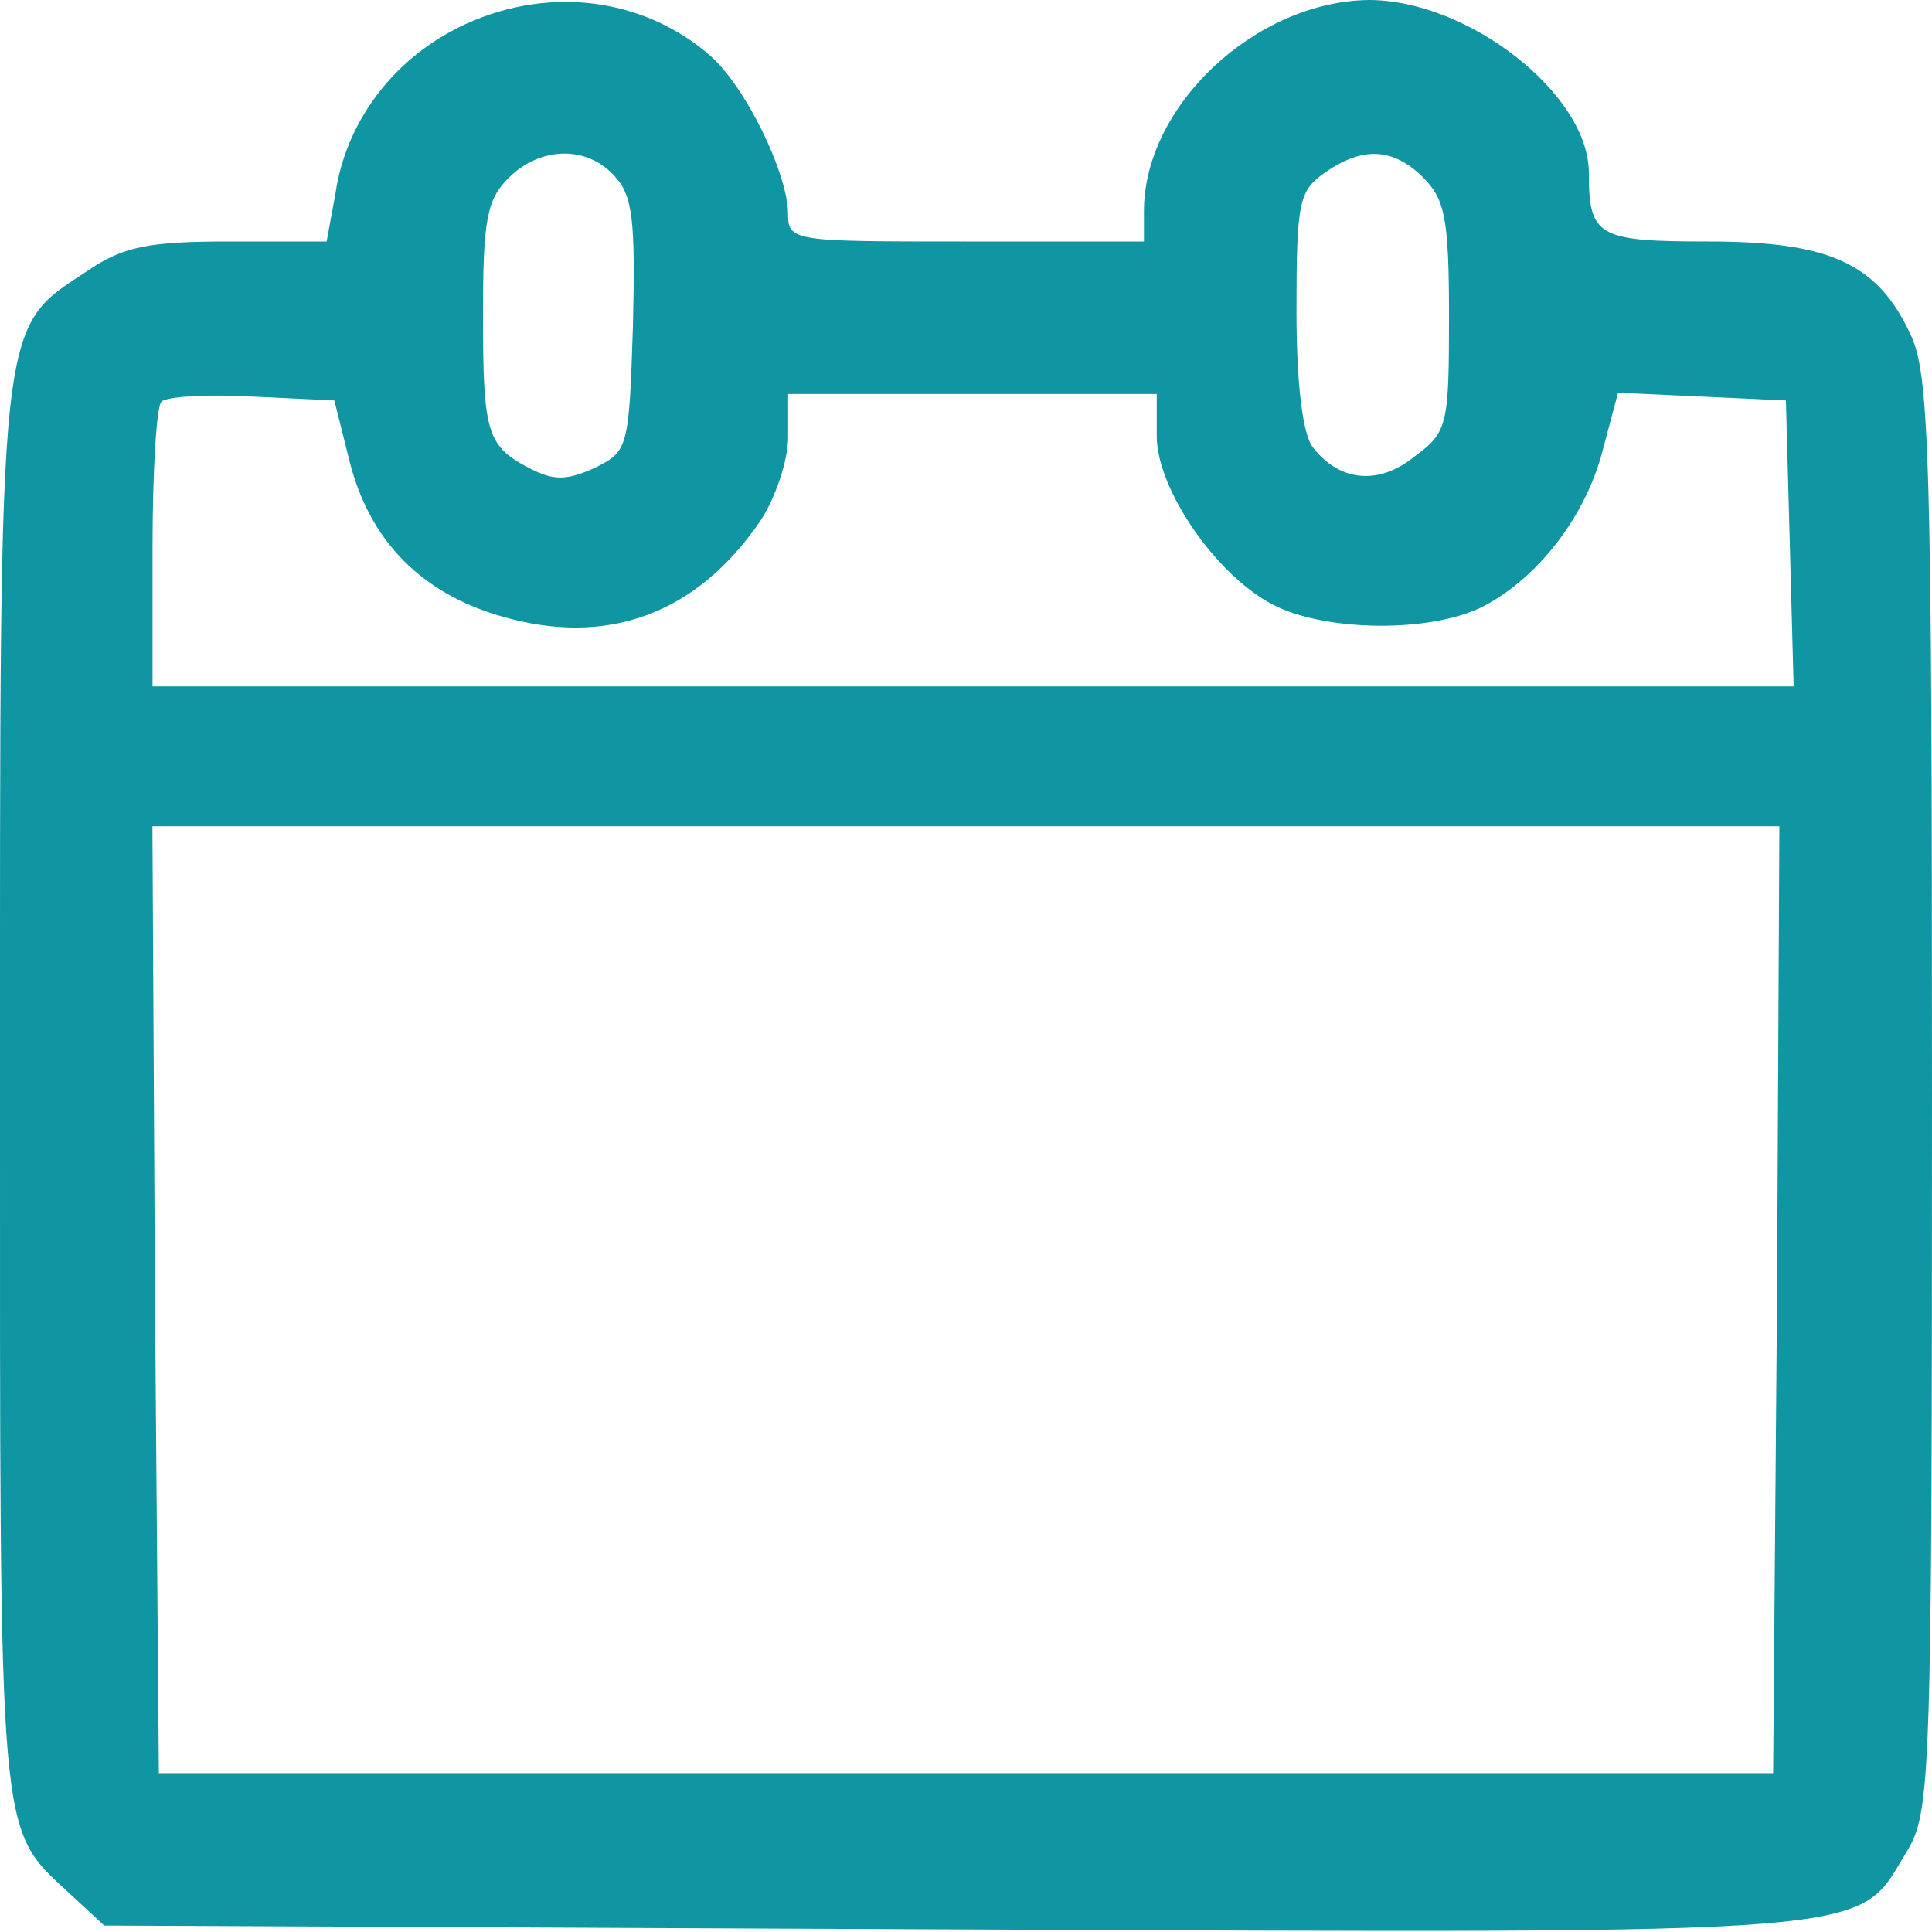
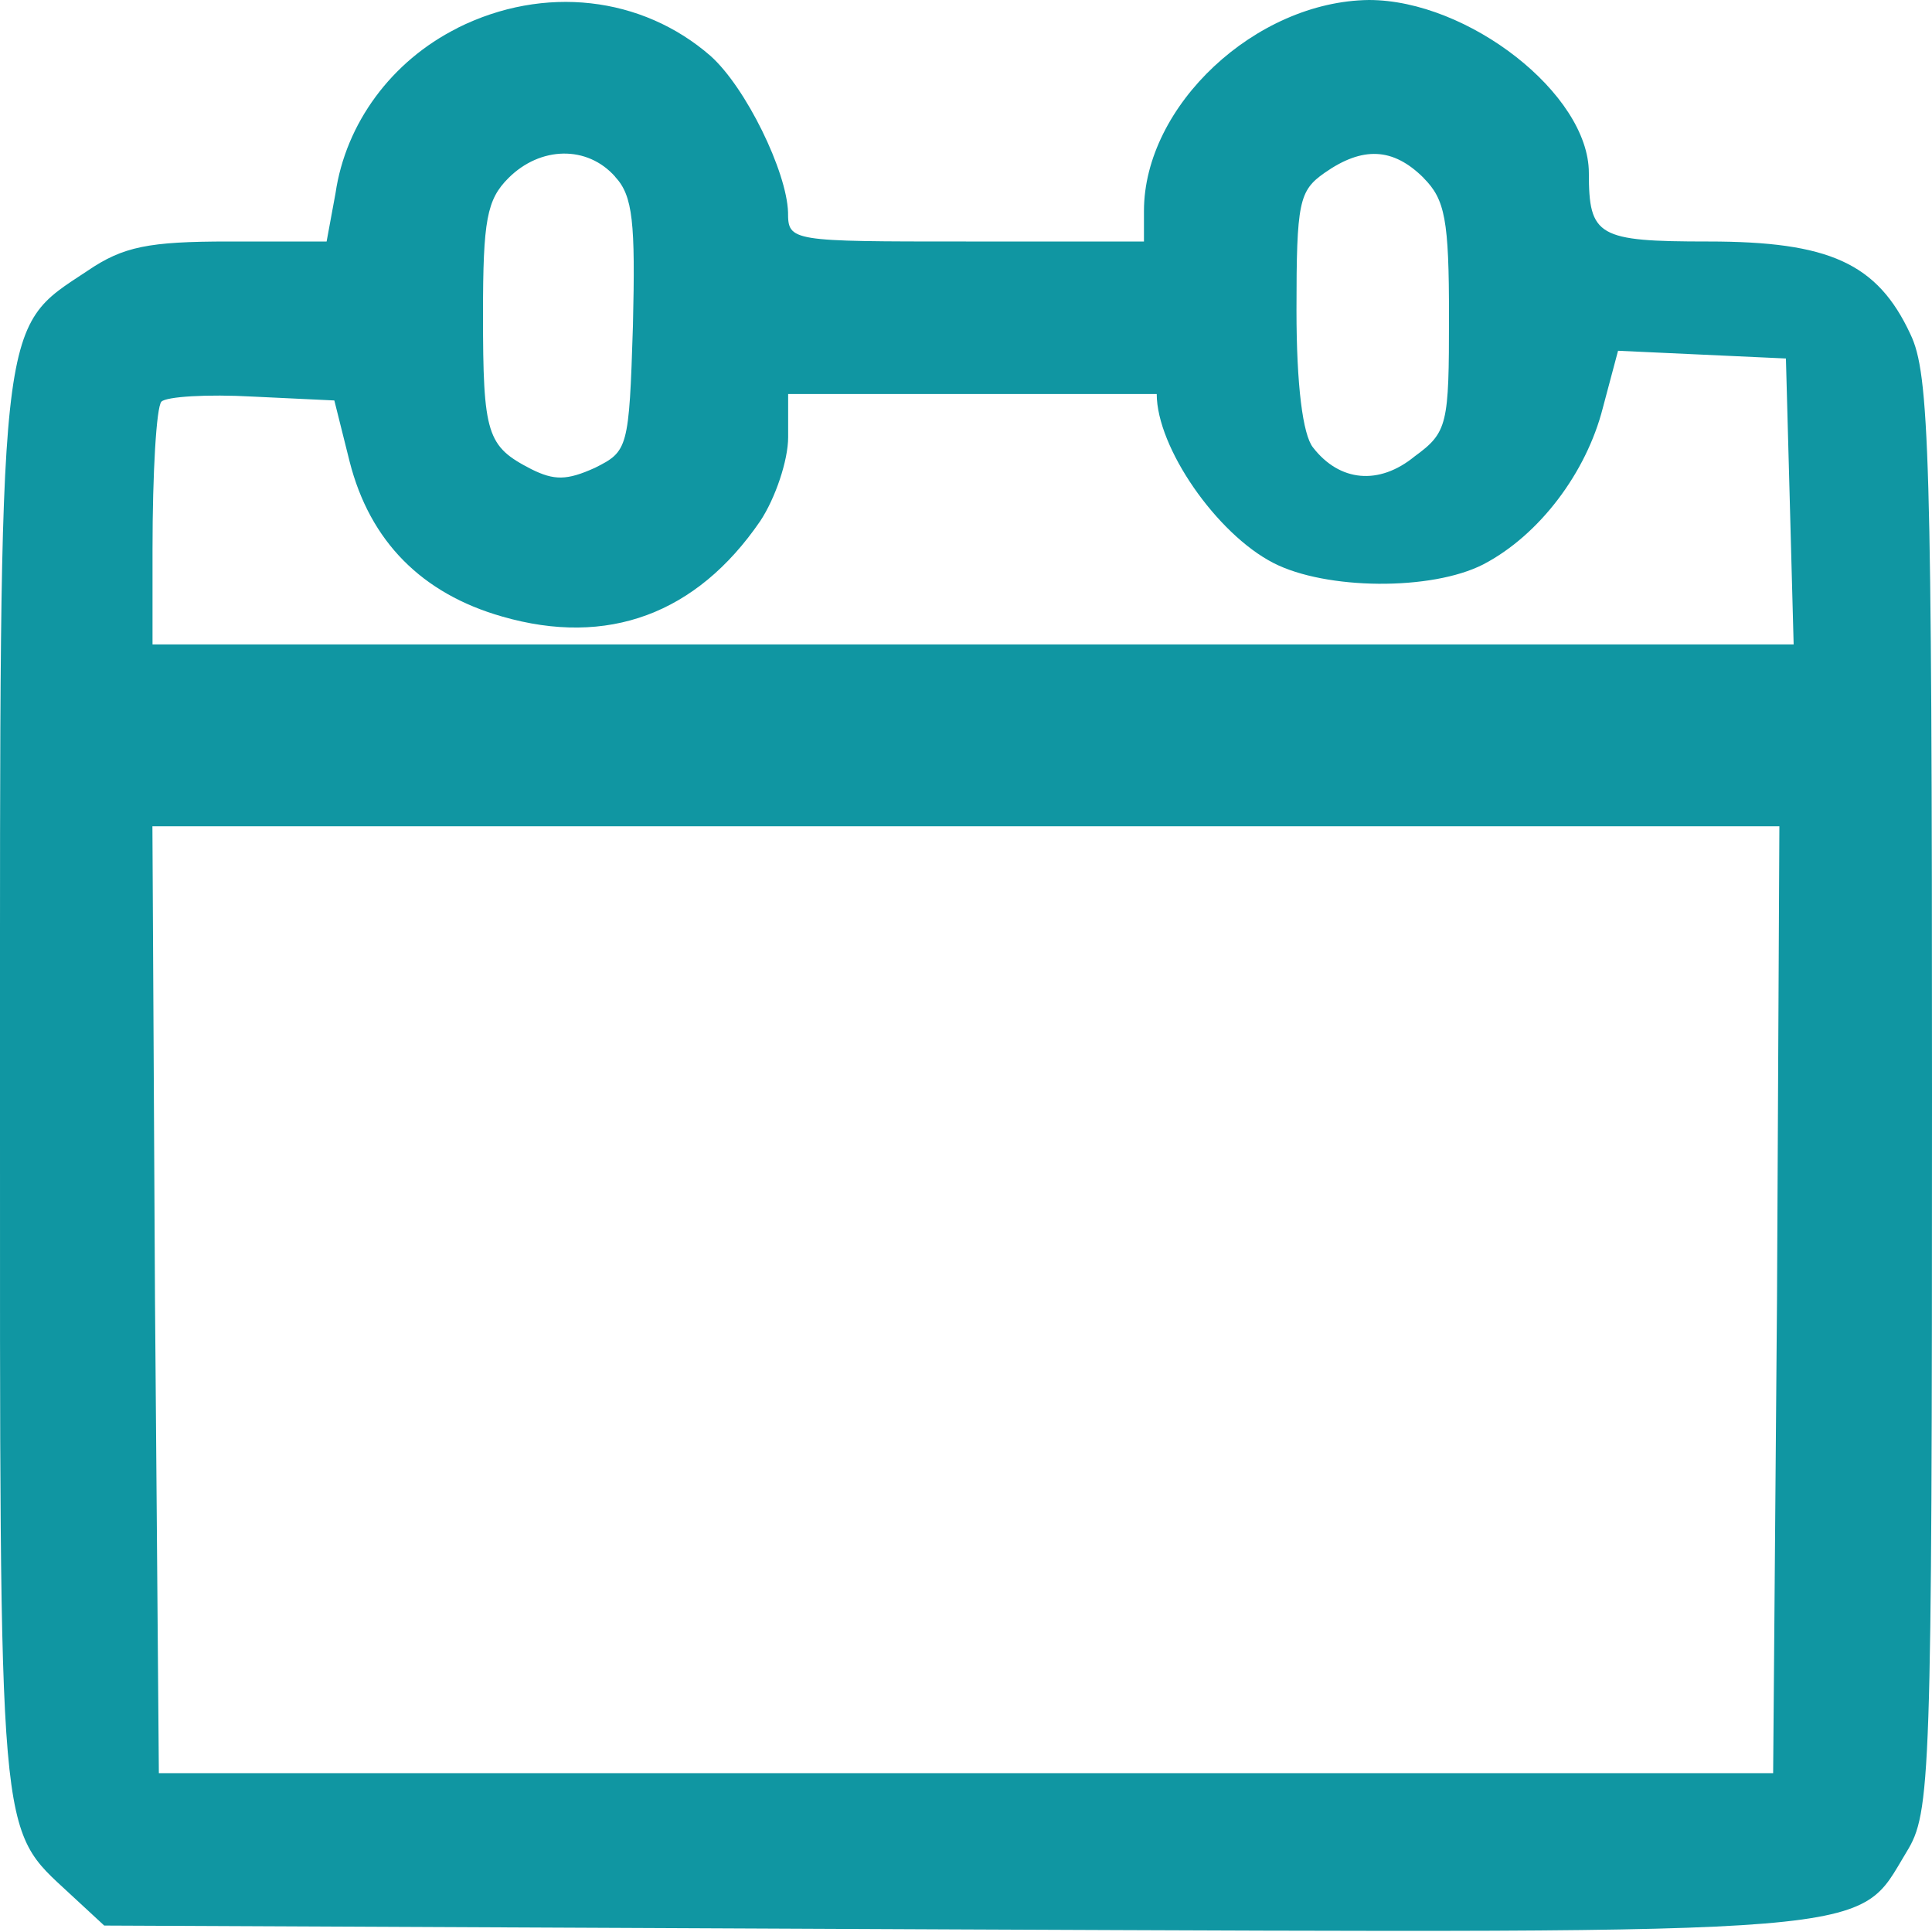
<svg xmlns="http://www.w3.org/2000/svg" width="18" height="18" version="1.1" id="svg12">
  <defs id="defs7" />
-   <path d="m 4.263,0.261 c -0.616,0.308 -1.042,0.888 -1.137,1.539 l -0.083,0.45 h -0.912 c -0.746,0 -0.983,0.047 -1.314,0.272 -0.841,0.557 -0.817,0.343 -0.817,7.638 0,7.082 -0.024,6.857 0.651,7.484 l 0.32,0.296 7.922,0.036 c 8.763,0.036 8.396,0.059 8.87,-0.722 C 17.988,16.887 18,16.615 18,10.208 18,4.216 17.976,3.482 17.799,3.114 17.491,2.451 17.041,2.25 15.916,2.25 14.886,2.25 14.803,2.203 14.803,1.611 14.803,0.876 13.678,0 12.754,0 11.7,0.012 10.658,0.983 10.658,1.966 V 2.25 H 9 c -1.634,0 -1.658,0 -1.658,-0.272 -0.012,-0.379 -0.391,-1.161 -0.722,-1.457 -0.639,-0.557 -1.551,-0.663 -2.357,-0.261 z m 1.468,1.386 c 0.166,0.178 0.189,0.426 0.166,1.386 -0.036,1.149 -0.047,1.172 -0.355,1.326 -0.261,0.118 -0.379,0.118 -0.592,0.012 -0.414,-0.213 -0.45,-0.32 -0.45,-1.445 0,-0.876 0.036,-1.066 0.237,-1.267 0.296,-0.296 0.734,-0.308 0.995,-0.012 z M 13.263,1.658 c 0.201,0.201 0.237,0.391 0.237,1.291 0,1.007 -0.012,1.078 -0.32,1.303 -0.332,0.272 -0.699,0.237 -0.947,-0.083 -0.095,-0.118 -0.154,-0.58 -0.154,-1.279 0,-1.007 0.024,-1.113 0.261,-1.279 0.355,-0.249 0.639,-0.237 0.924,0.047 z M 3.257,4.299 c 0.189,0.746 0.675,1.232 1.421,1.445 0.983,0.284 1.812,-0.024 2.404,-0.888 0.142,-0.213 0.261,-0.568 0.261,-0.782 V 3.671 h 1.717 1.717 v 0.391 c 0,0.497 0.557,1.303 1.089,1.575 0.486,0.249 1.468,0.261 1.954,0.012 0.521,-0.272 0.959,-0.853 1.113,-1.457 l 0.142,-0.533 0.782,0.036 0.782,0.036 0.036,1.326 0.036,1.338 H 9.059 1.421 V 5.116 c 0,-0.711 0.036,-1.326 0.083,-1.374 0.047,-0.047 0.426,-0.071 0.853,-0.047 l 0.758,0.036 z m 13.299,7.804 -0.036,4.417 H 9 1.48 l -0.036,-4.417 -0.024,-4.405 h 7.579 7.579 z" id="path8" style="stroke-width:0.012;fill:#1096a2;fill-opacity:1" />
+   <path d="m 4.263,0.261 c -0.616,0.308 -1.042,0.888 -1.137,1.539 l -0.083,0.45 h -0.912 c -0.746,0 -0.983,0.047 -1.314,0.272 -0.841,0.557 -0.817,0.343 -0.817,7.638 0,7.082 -0.024,6.857 0.651,7.484 l 0.32,0.296 7.922,0.036 c 8.763,0.036 8.396,0.059 8.87,-0.722 C 17.988,16.887 18,16.615 18,10.208 18,4.216 17.976,3.482 17.799,3.114 17.491,2.451 17.041,2.25 15.916,2.25 14.886,2.25 14.803,2.203 14.803,1.611 14.803,0.876 13.678,0 12.754,0 11.7,0.012 10.658,0.983 10.658,1.966 V 2.25 H 9 c -1.634,0 -1.658,0 -1.658,-0.272 -0.012,-0.379 -0.391,-1.161 -0.722,-1.457 -0.639,-0.557 -1.551,-0.663 -2.357,-0.261 z m 1.468,1.386 c 0.166,0.178 0.189,0.426 0.166,1.386 -0.036,1.149 -0.047,1.172 -0.355,1.326 -0.261,0.118 -0.379,0.118 -0.592,0.012 -0.414,-0.213 -0.45,-0.32 -0.45,-1.445 0,-0.876 0.036,-1.066 0.237,-1.267 0.296,-0.296 0.734,-0.308 0.995,-0.012 z M 13.263,1.658 c 0.201,0.201 0.237,0.391 0.237,1.291 0,1.007 -0.012,1.078 -0.32,1.303 -0.332,0.272 -0.699,0.237 -0.947,-0.083 -0.095,-0.118 -0.154,-0.58 -0.154,-1.279 0,-1.007 0.024,-1.113 0.261,-1.279 0.355,-0.249 0.639,-0.237 0.924,0.047 z M 3.257,4.299 c 0.189,0.746 0.675,1.232 1.421,1.445 0.983,0.284 1.812,-0.024 2.404,-0.888 0.142,-0.213 0.261,-0.568 0.261,-0.782 V 3.671 h 1.717 1.717 c 0,0.497 0.557,1.303 1.089,1.575 0.486,0.249 1.468,0.261 1.954,0.012 0.521,-0.272 0.959,-0.853 1.113,-1.457 l 0.142,-0.533 0.782,0.036 0.782,0.036 0.036,1.326 0.036,1.338 H 9.059 1.421 V 5.116 c 0,-0.711 0.036,-1.326 0.083,-1.374 0.047,-0.047 0.426,-0.071 0.853,-0.047 l 0.758,0.036 z m 13.299,7.804 -0.036,4.417 H 9 1.48 l -0.036,-4.417 -0.024,-4.405 h 7.579 7.579 z" id="path8" style="stroke-width:0.012;fill:#1096a2;fill-opacity:1" />
</svg>